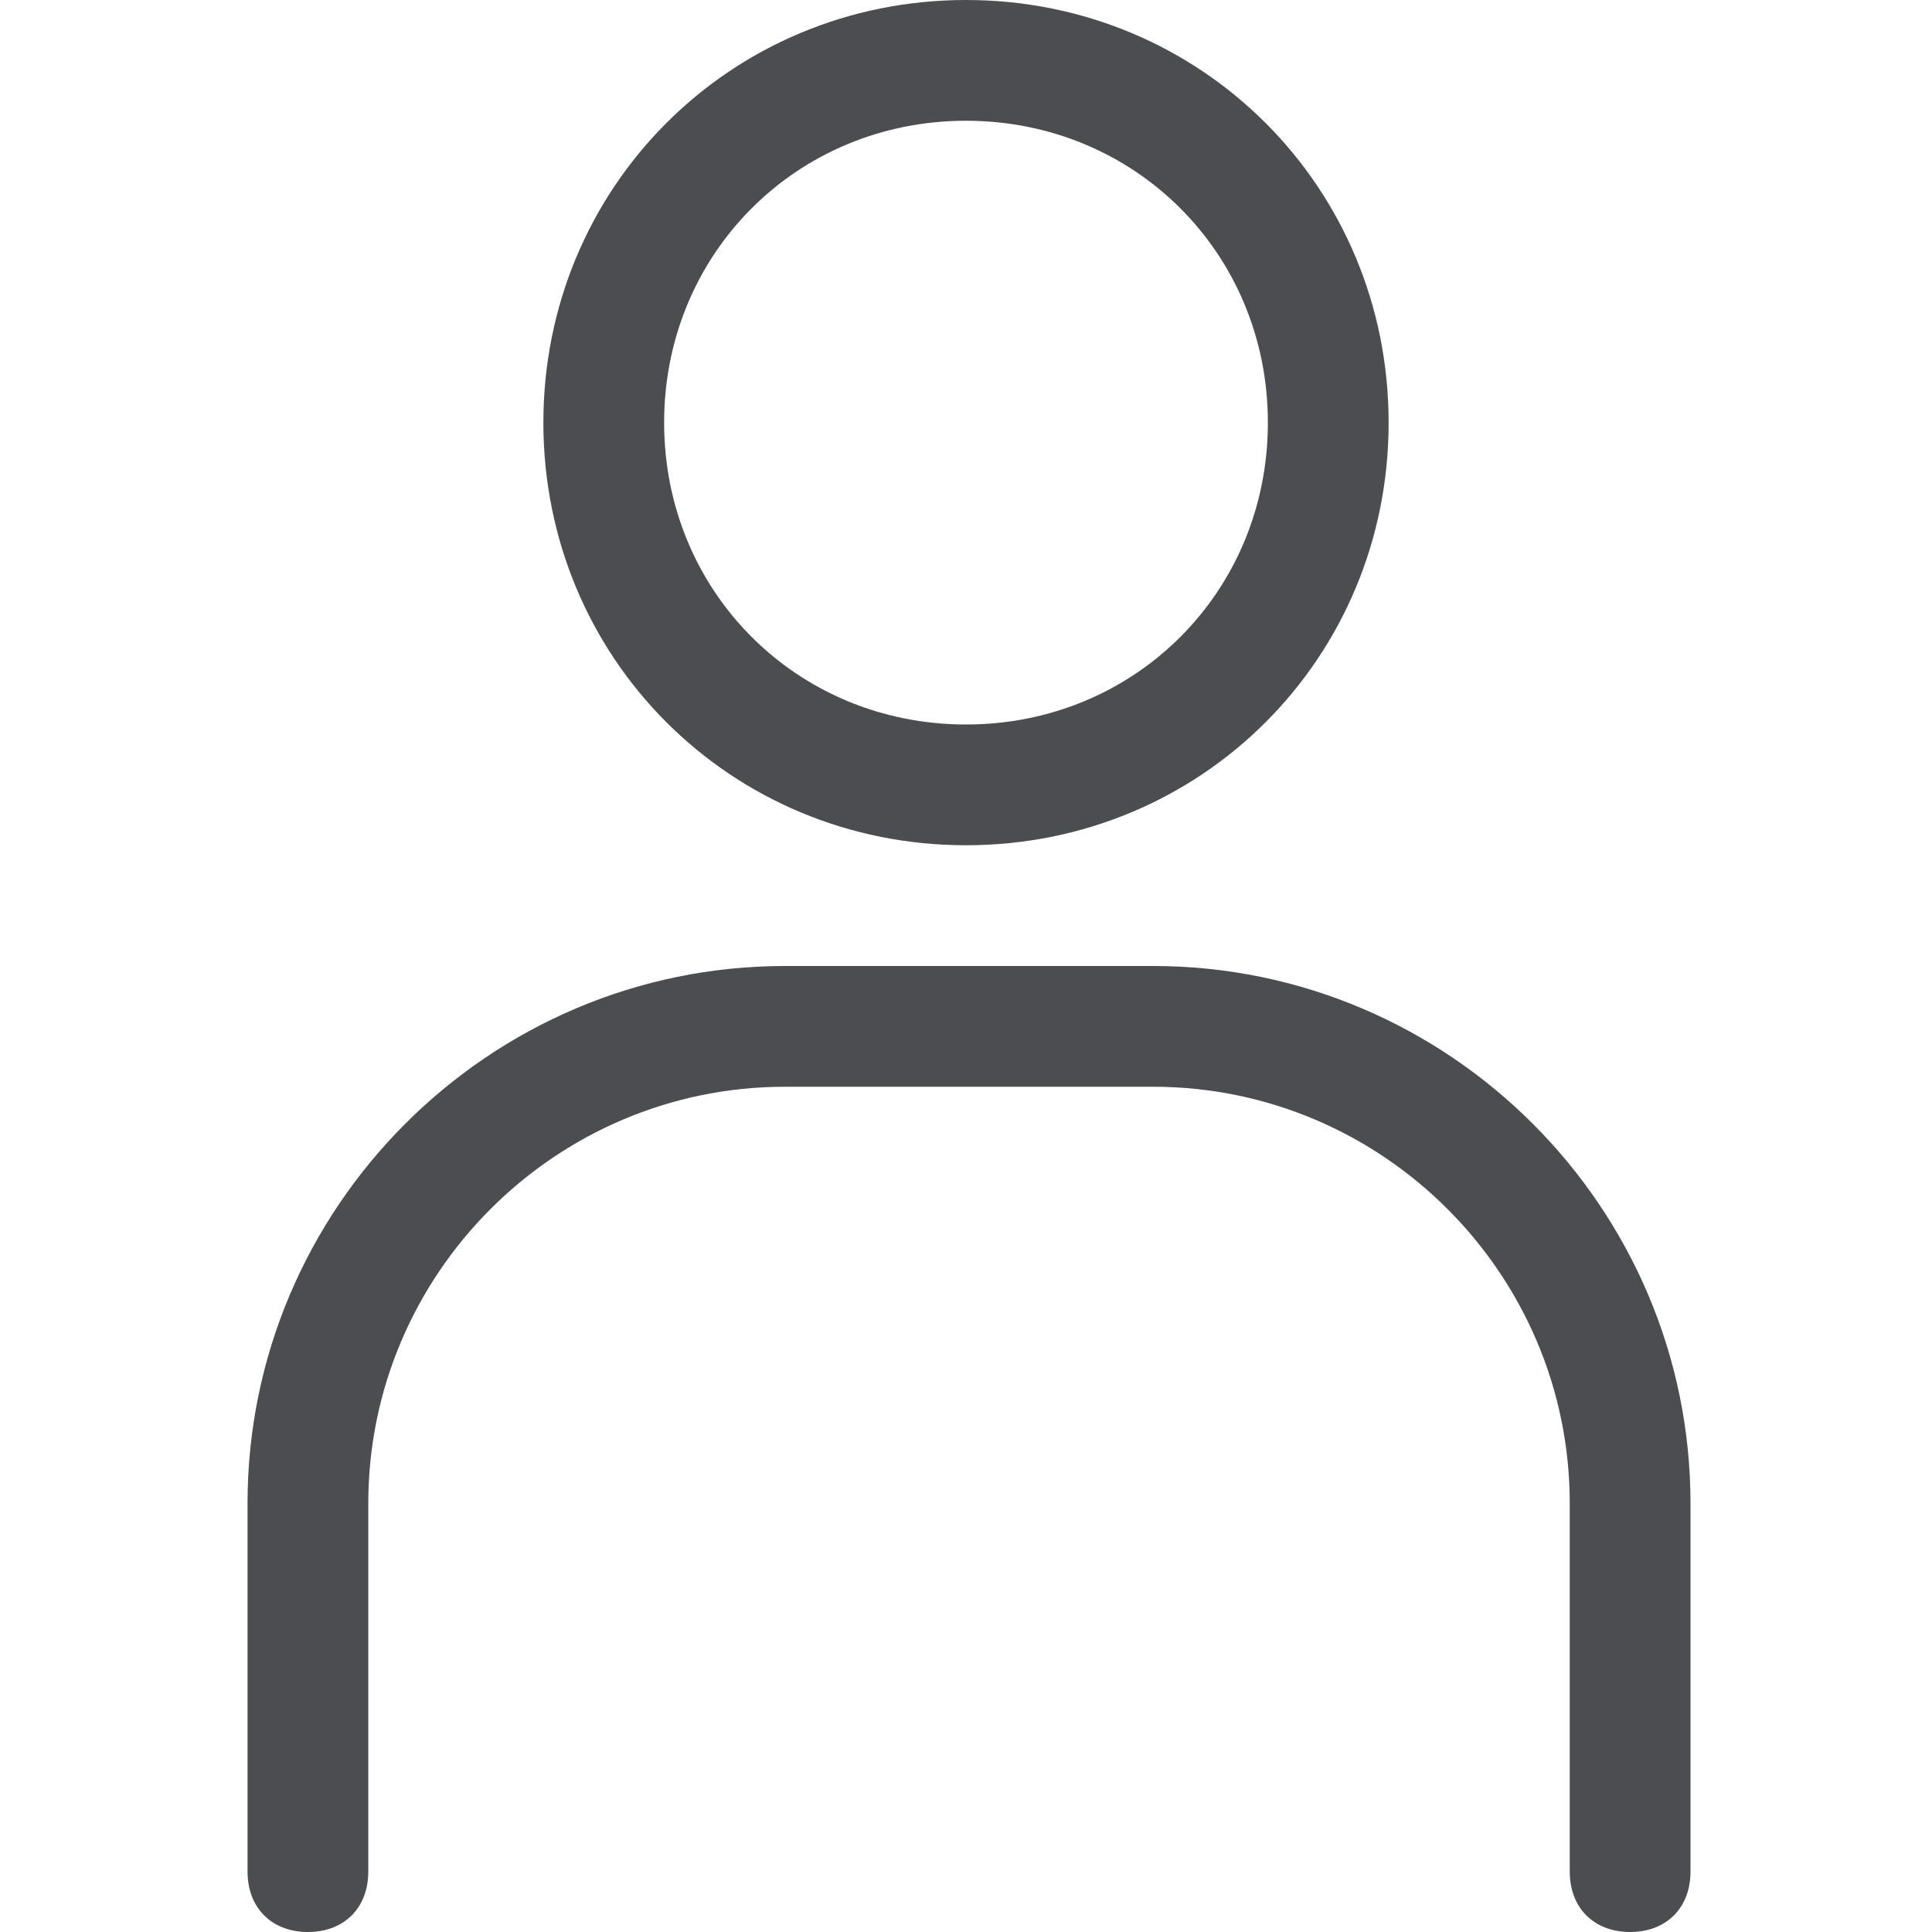
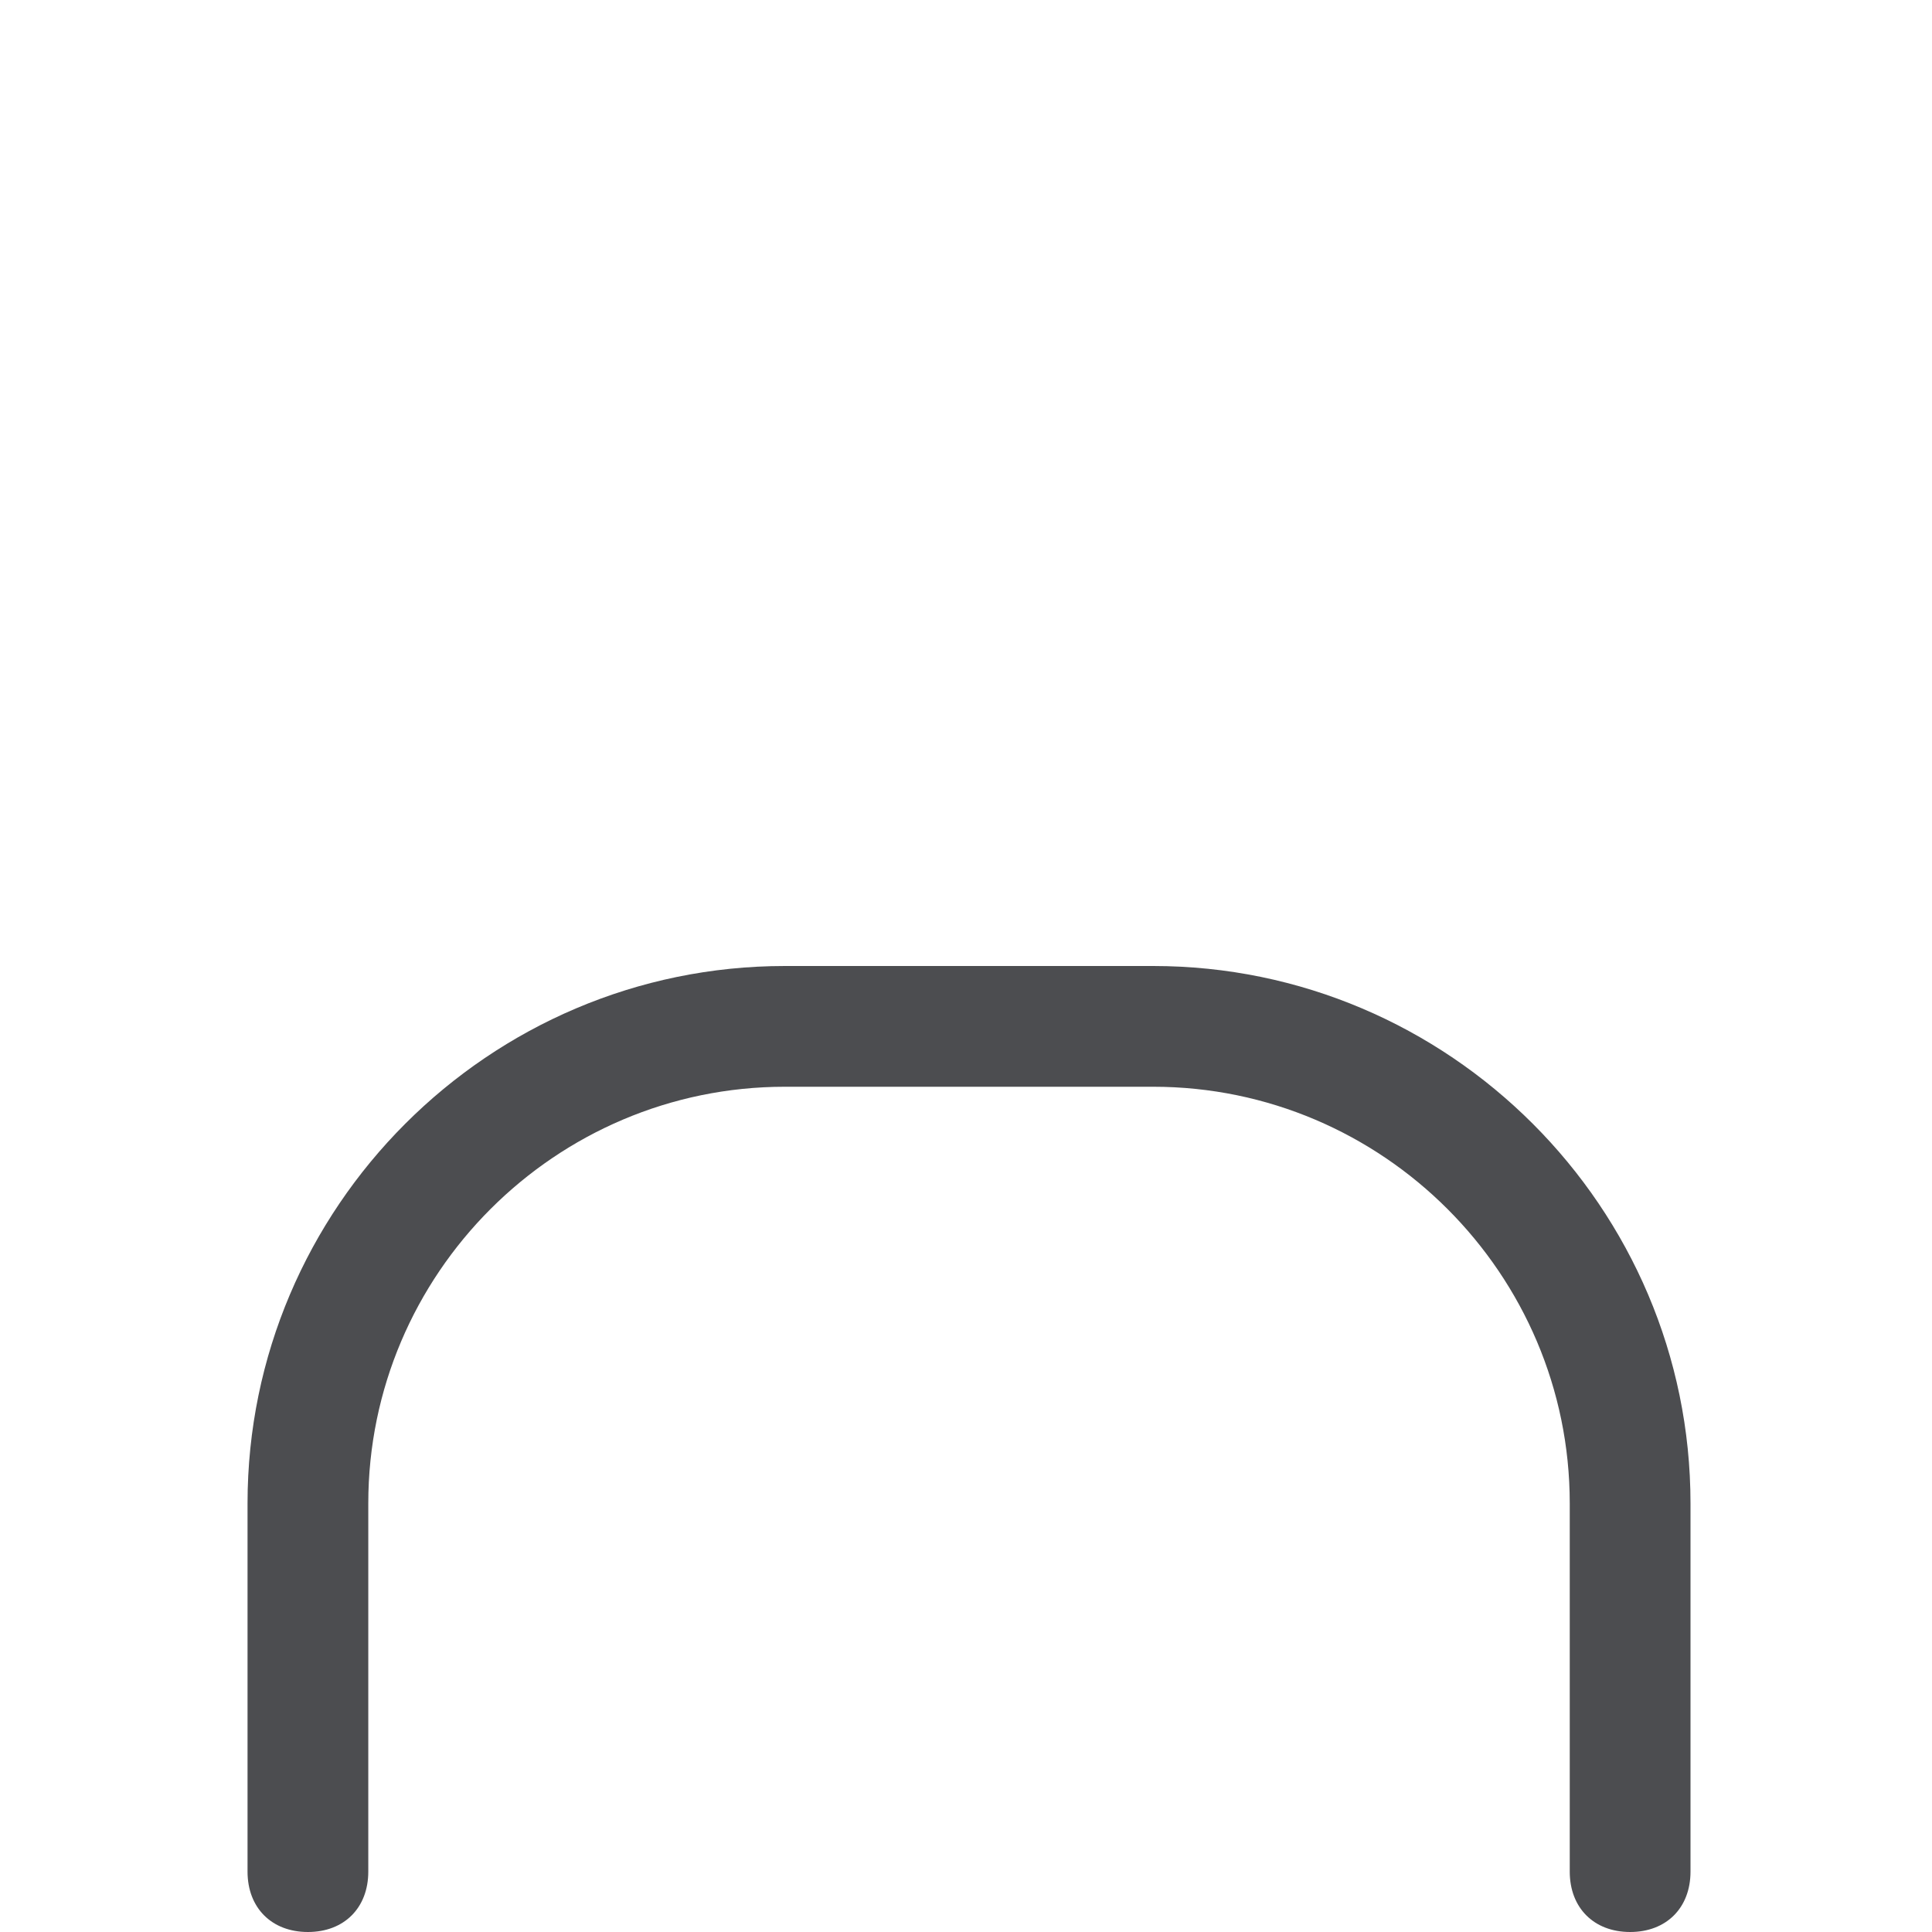
<svg xmlns="http://www.w3.org/2000/svg" version="1.1" id="Layer_1" x="0px" y="0px" viewBox="0 0 32 32" style="enable-background:new 0 0 32 32;" xml:space="preserve">
  <style type="text/css">
	.st0{fill:#4C4D50;}
</style>
  <g>
    <g>
-       <path class="st0" d="M16,14c-3.9,0-7-3.1-7-7s3.1-7,7-7s7,3.1,7,7S19.9,14,16,14z M16,2c-2.8,0-5,2.2-5,5s2.2,5,5,5s5-2.2,5-5    S18.8,2,16,2z" />
-     </g>
+       </g>
    <g>
      <path class="st0" d="M27,32c-0.6,0-1-0.4-1-1v-6.1c0-3.8-3.1-6.9-6.9-6.9h-6.1c-3.8,0-6.9,3.1-6.9,6.9V31c0,0.6-0.4,1-1,1    s-1-0.4-1-1v-6.1c0-4.9,4-8.9,8.9-8.9h6.1c4.9,0,8.9,4,8.9,8.9V31C28,31.6,27.6,32,27,32z" />
    </g>
  </g>
</svg>